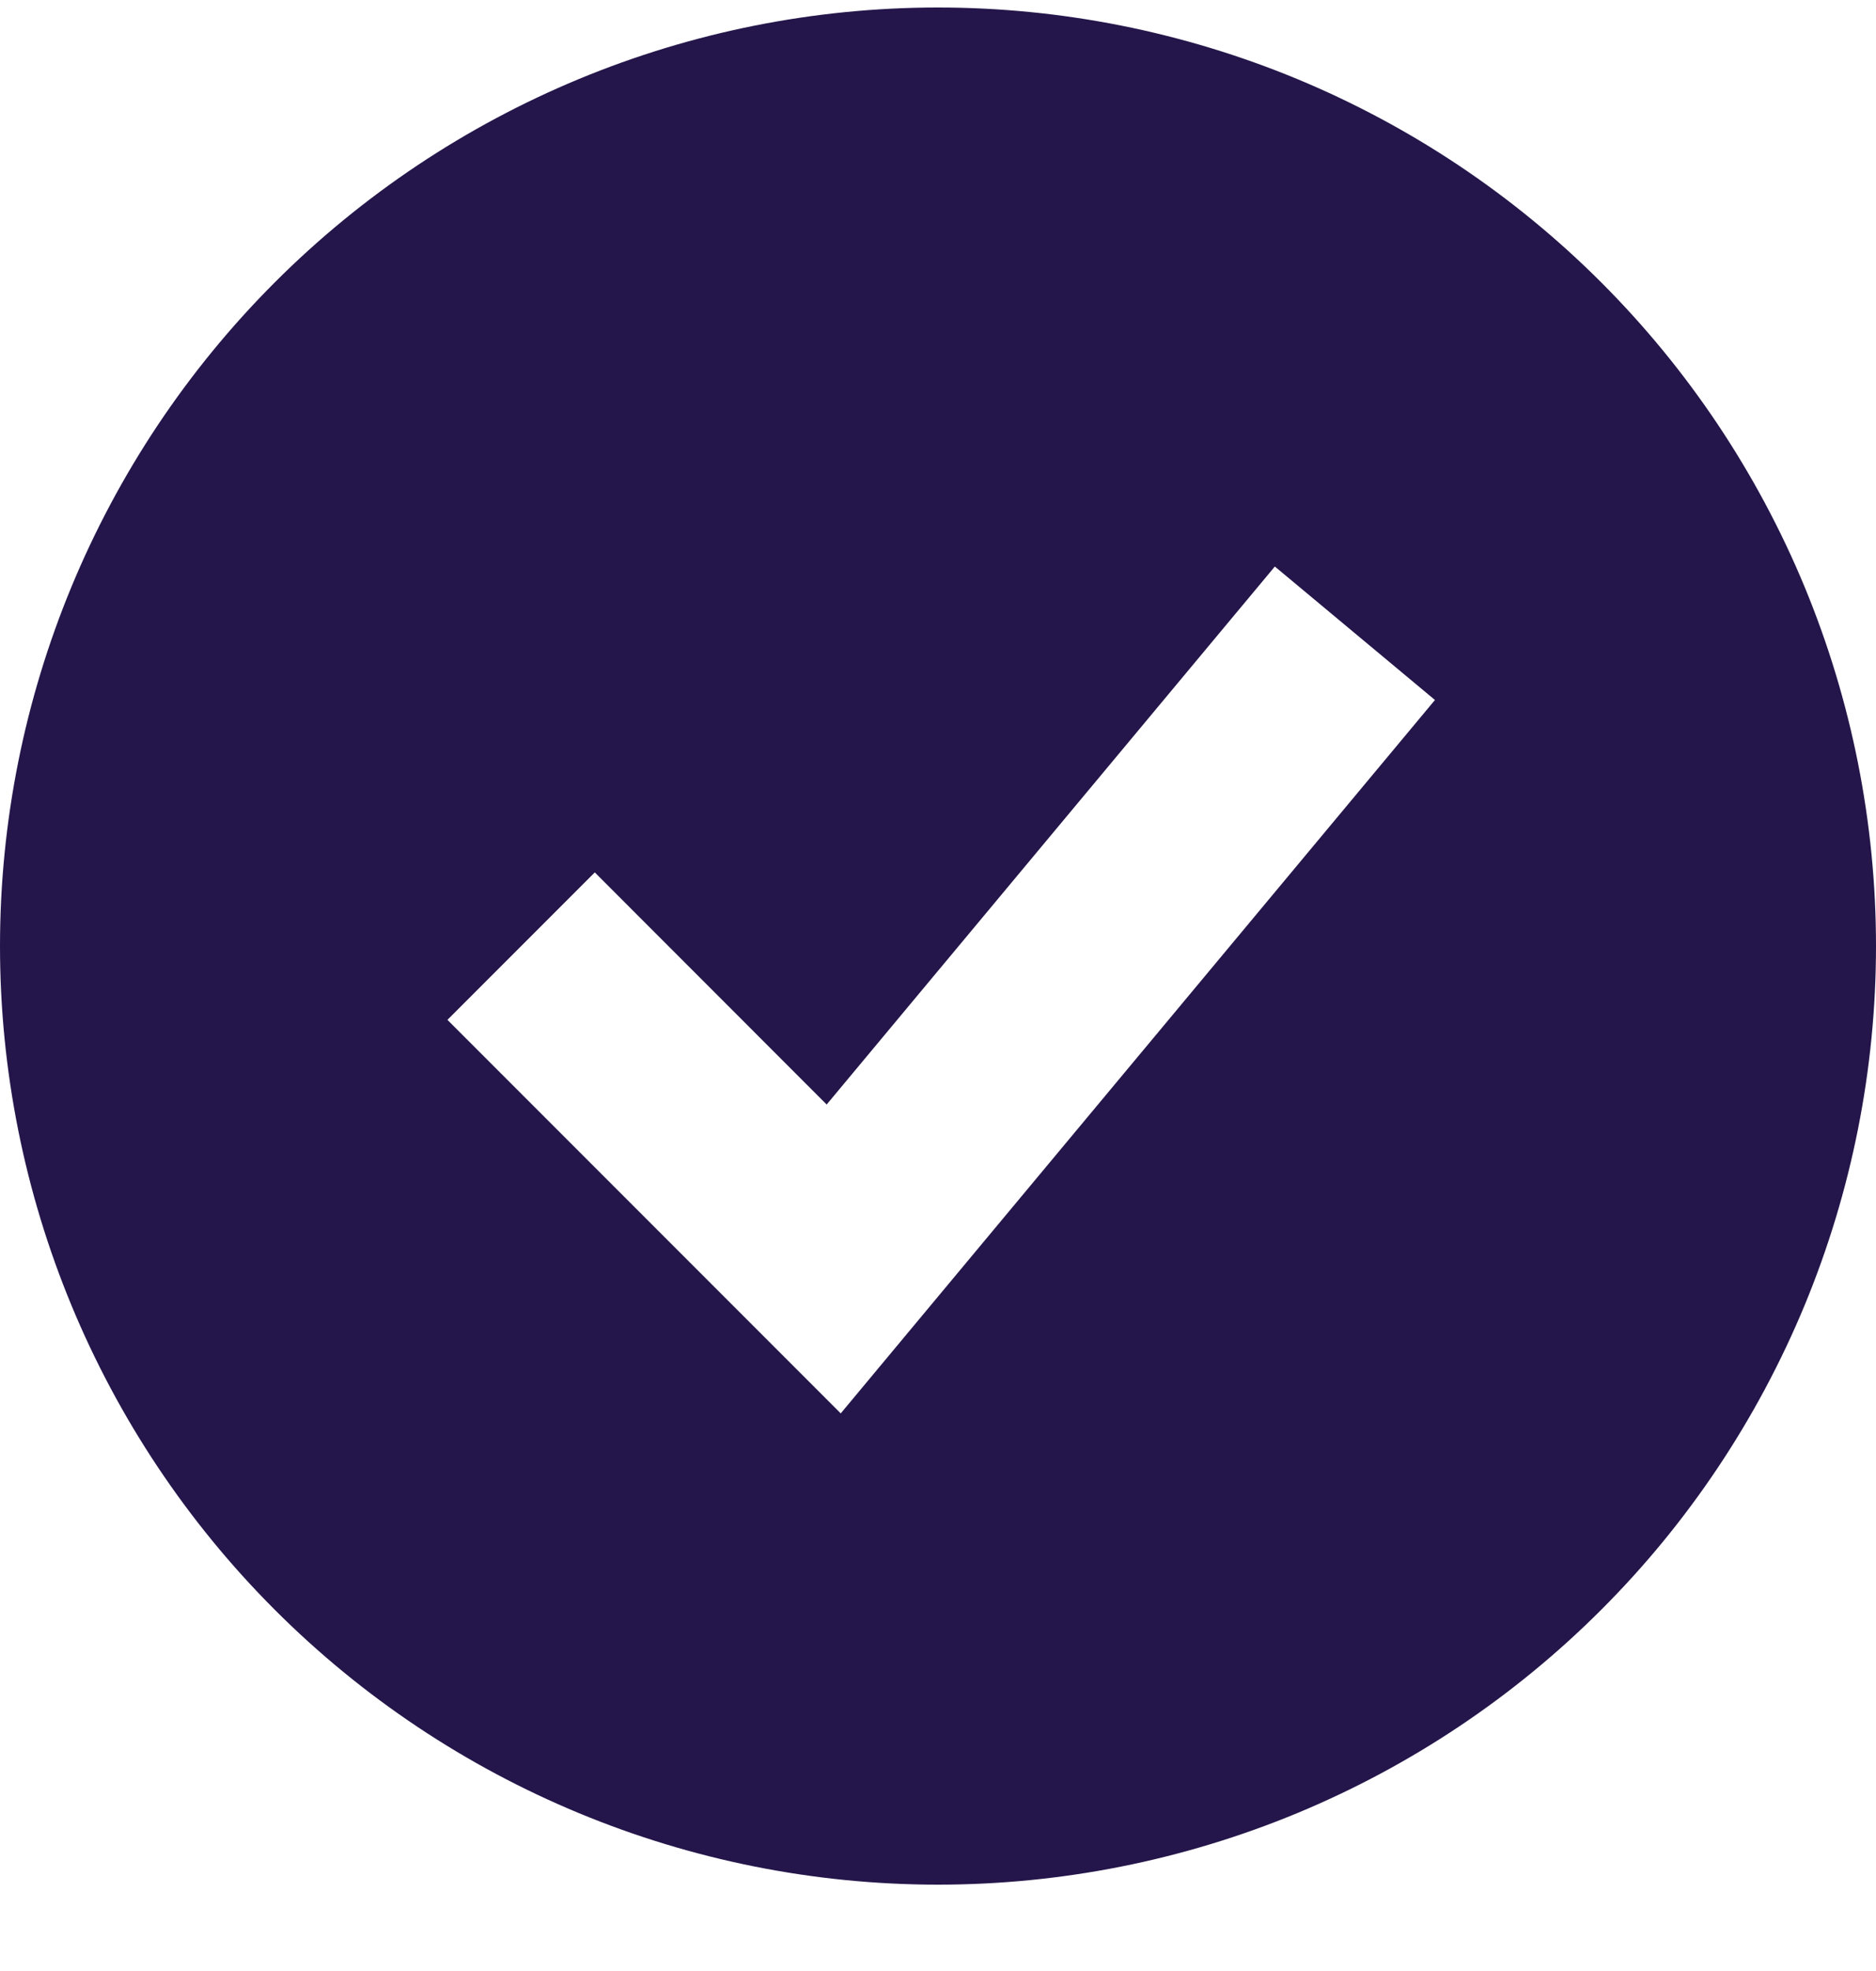
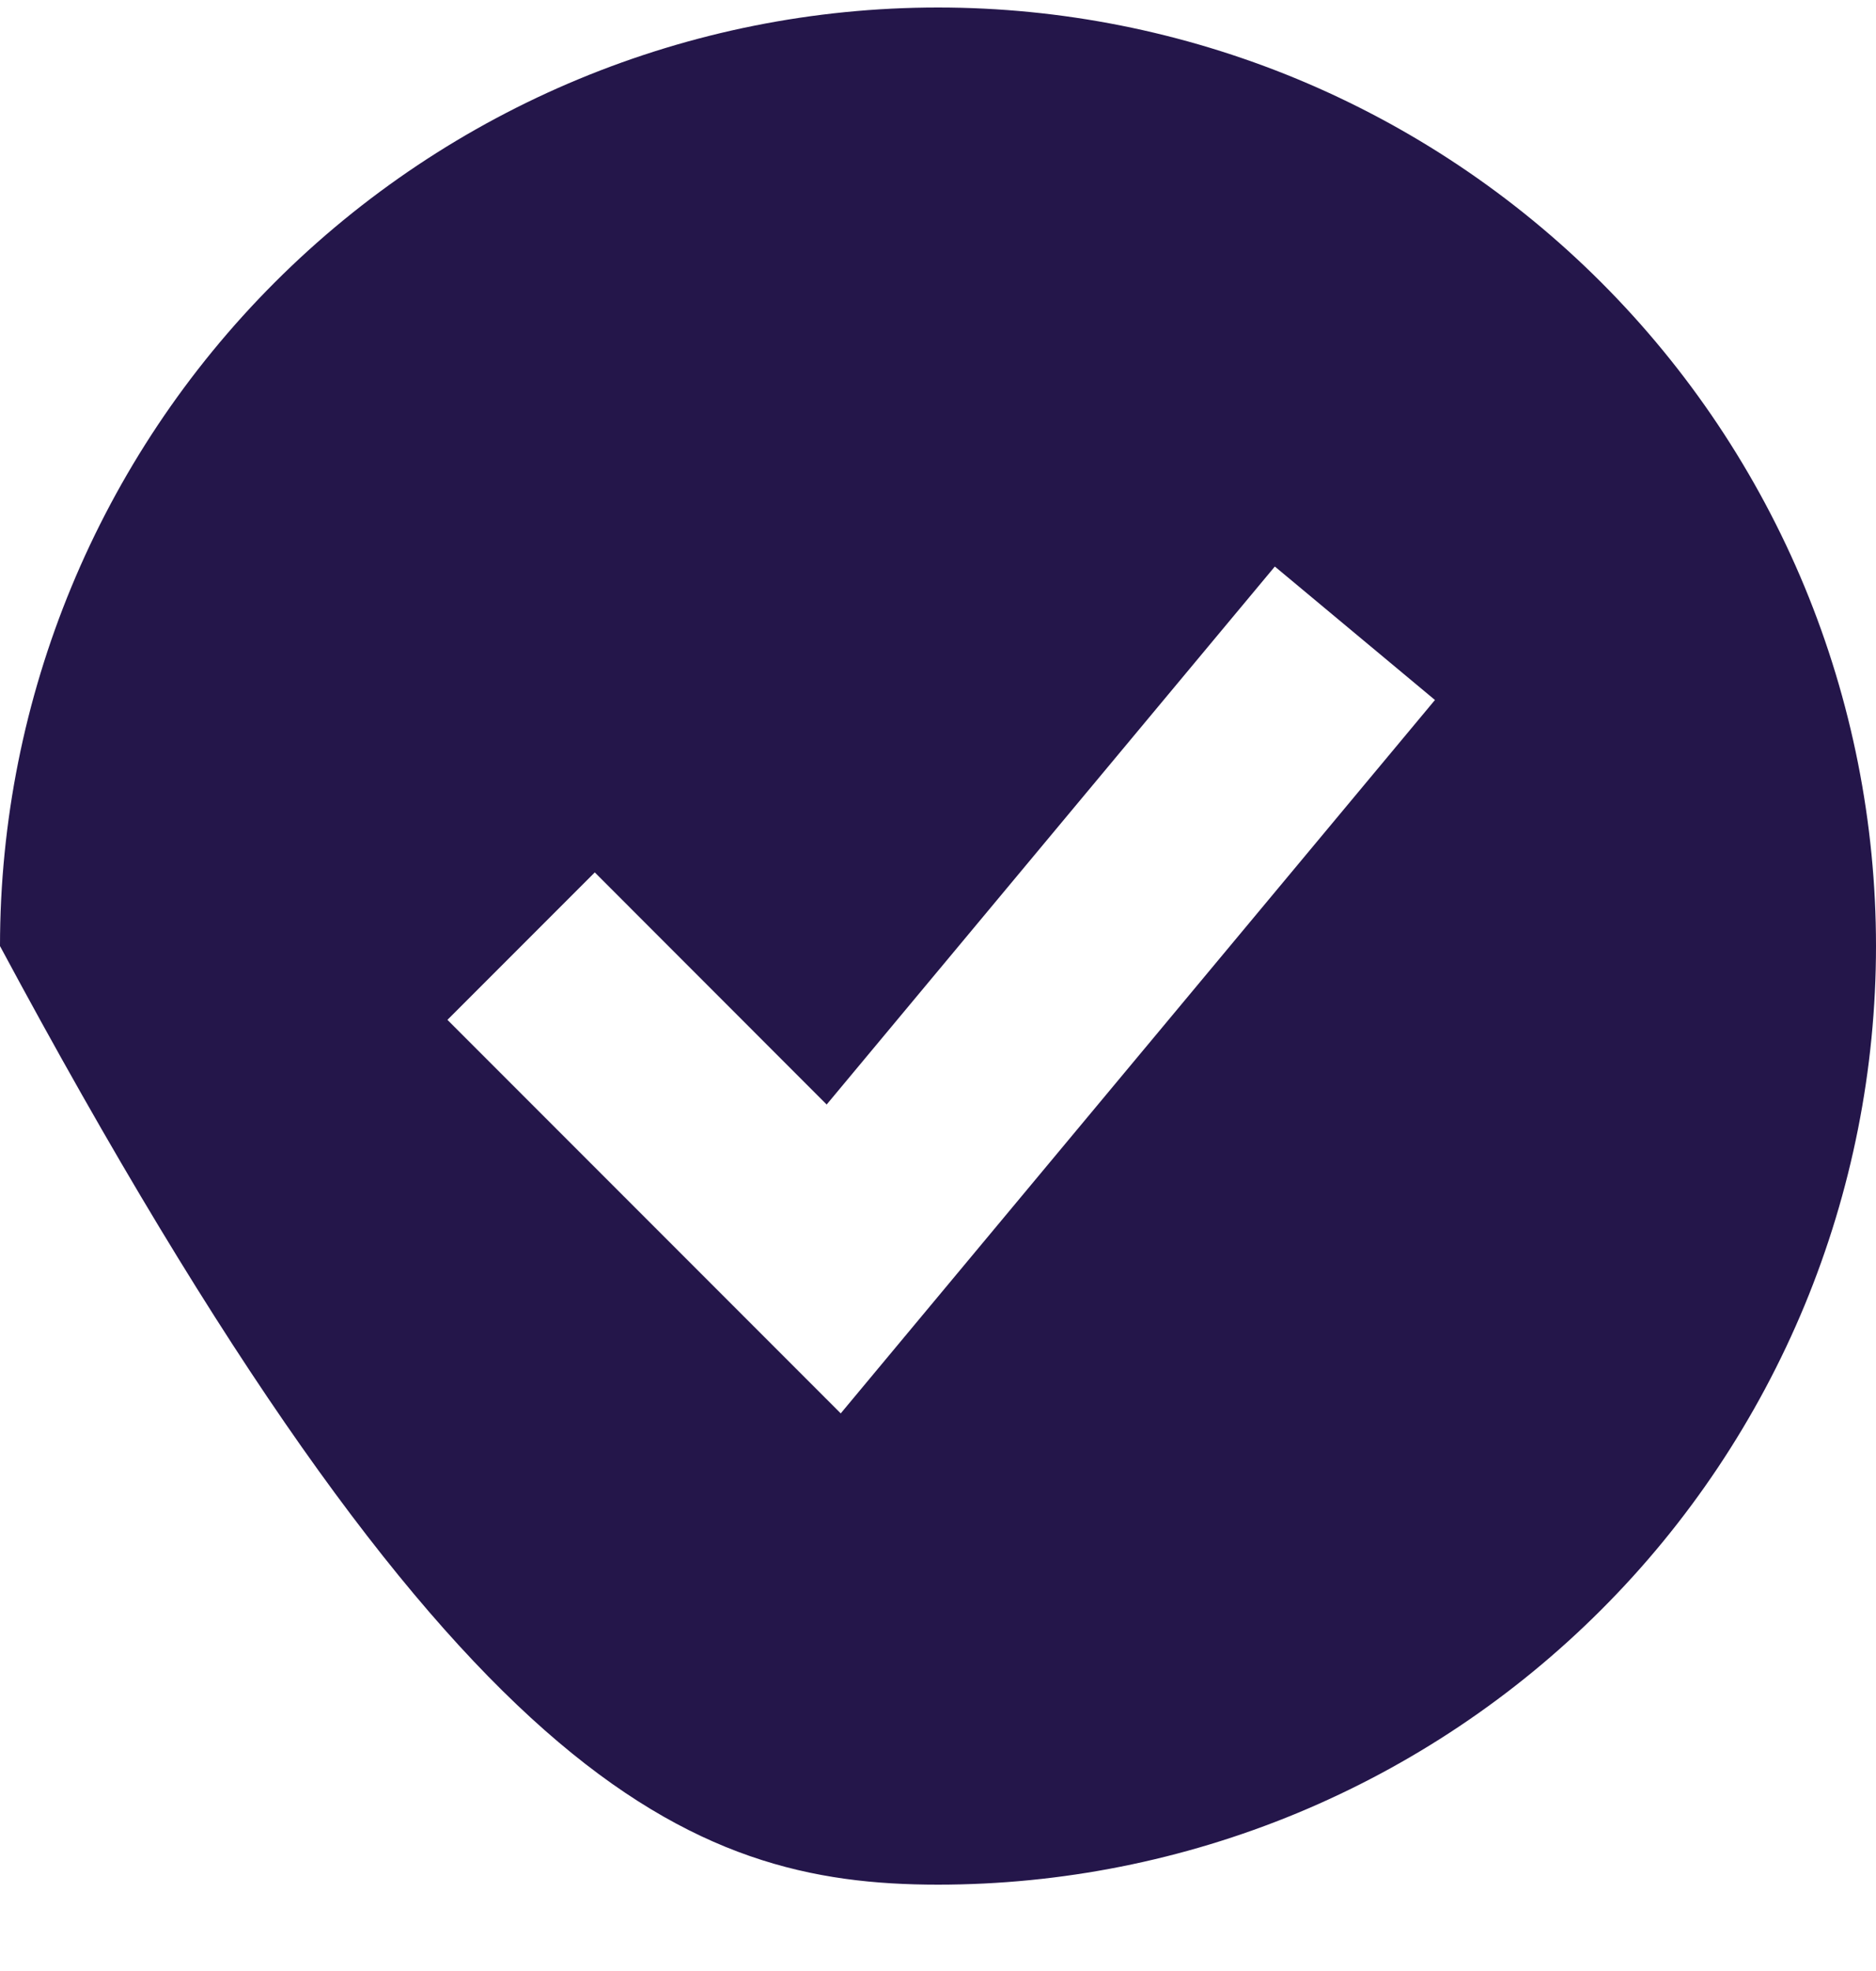
<svg xmlns="http://www.w3.org/2000/svg" width="20" height="21" viewBox="0 0 20 21" fill="none">
-   <path fill-rule="evenodd" clip-rule="evenodd" d="M10 20.08C11.313 20.08 12.614 19.821 13.827 19.319C15.04 18.816 16.142 18.08 17.071 17.151C18 16.223 18.736 15.12 19.239 13.907C19.741 12.694 20 11.393 20 10.08C20 8.767 19.741 7.466 19.239 6.253C18.736 5.04 18 3.938 17.071 3.009C16.142 2.08 15.04 1.344 13.827 0.841C12.614 0.339 11.313 0.08 10 0.08C7.348 0.08 4.804 1.134 2.929 3.009C1.054 4.884 0 7.428 0 10.08C0 12.732 1.054 15.276 2.929 17.151C4.804 19.026 7.348 20.08 10 20.08ZM9.742 14.124L15.298 7.458L13.591 6.036L8.813 11.768L6.341 9.295L4.77 10.866L8.103 14.199L8.963 15.059L9.742 14.124Z" fill="#24164A" />
+   <path fill-rule="evenodd" clip-rule="evenodd" d="M10 20.08C11.313 20.08 12.614 19.821 13.827 19.319C15.04 18.816 16.142 18.08 17.071 17.151C18 16.223 18.736 15.12 19.239 13.907C19.741 12.694 20 11.393 20 10.08C20 8.767 19.741 7.466 19.239 6.253C18.736 5.04 18 3.938 17.071 3.009C16.142 2.08 15.04 1.344 13.827 0.841C12.614 0.339 11.313 0.08 10 0.08C7.348 0.08 4.804 1.134 2.929 3.009C1.054 4.884 0 7.428 0 10.08C4.804 19.026 7.348 20.08 10 20.08ZM9.742 14.124L15.298 7.458L13.591 6.036L8.813 11.768L6.341 9.295L4.77 10.866L8.103 14.199L8.963 15.059L9.742 14.124Z" fill="#24164A" />
</svg>